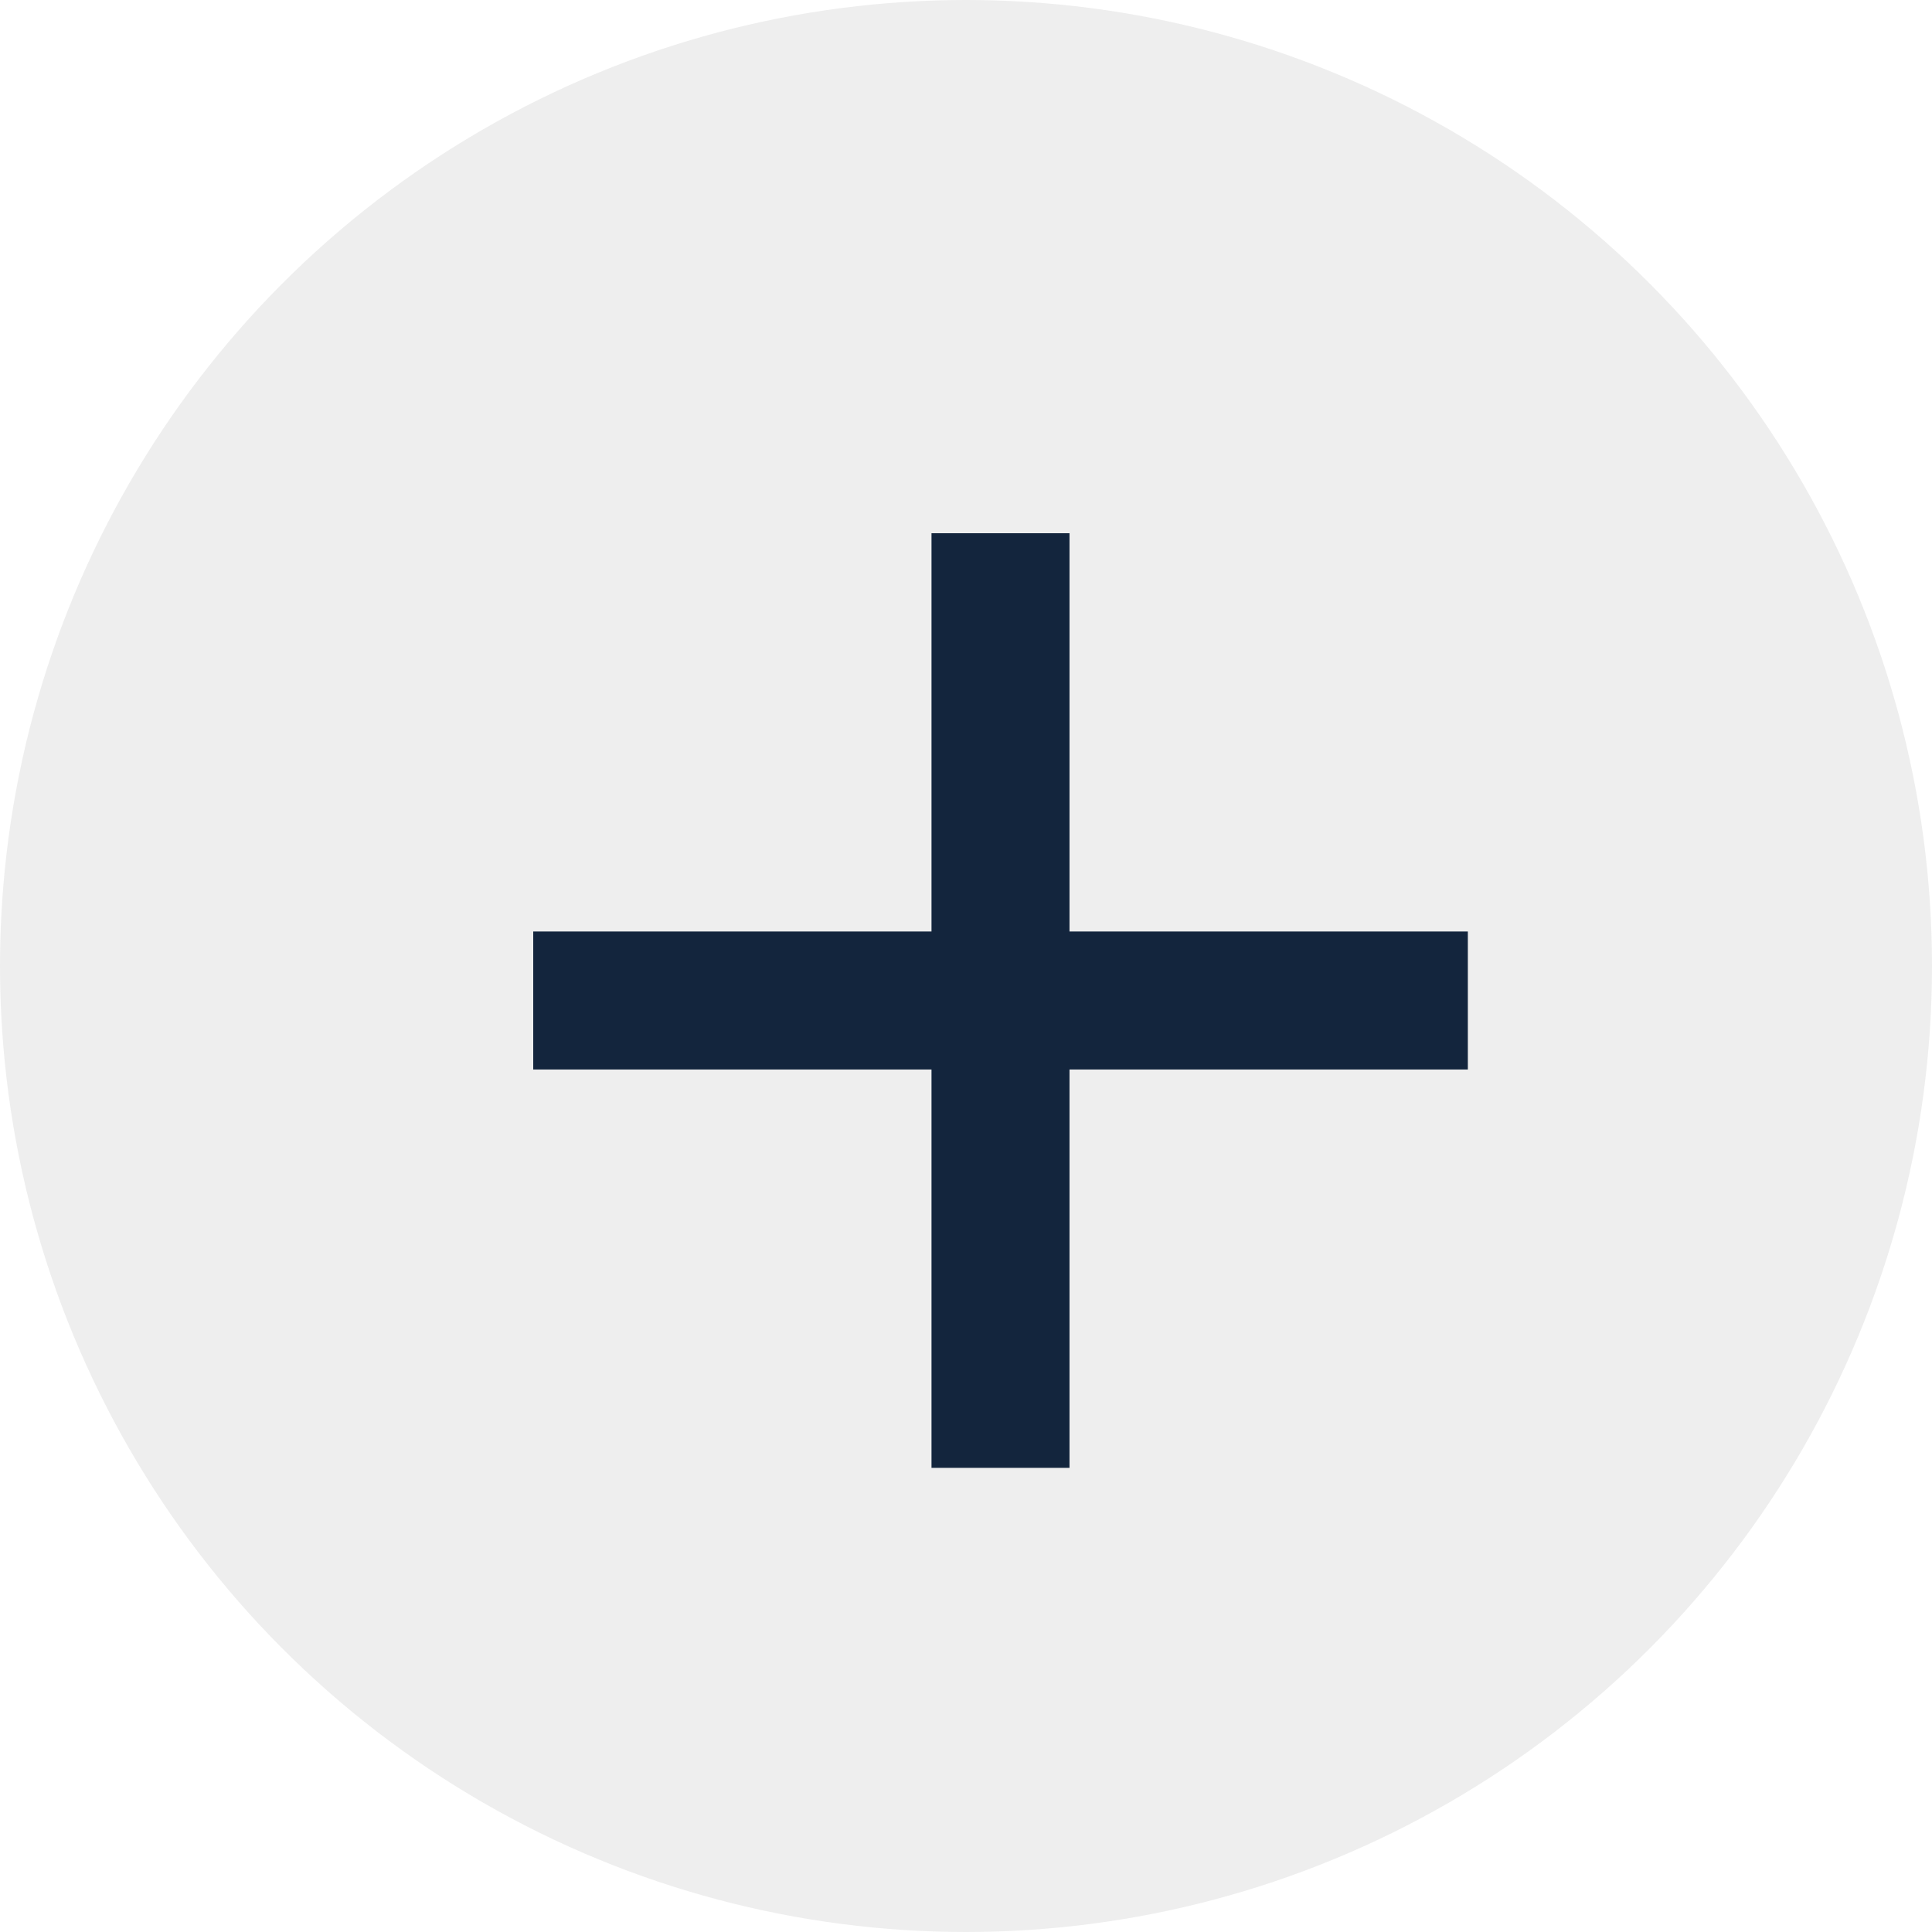
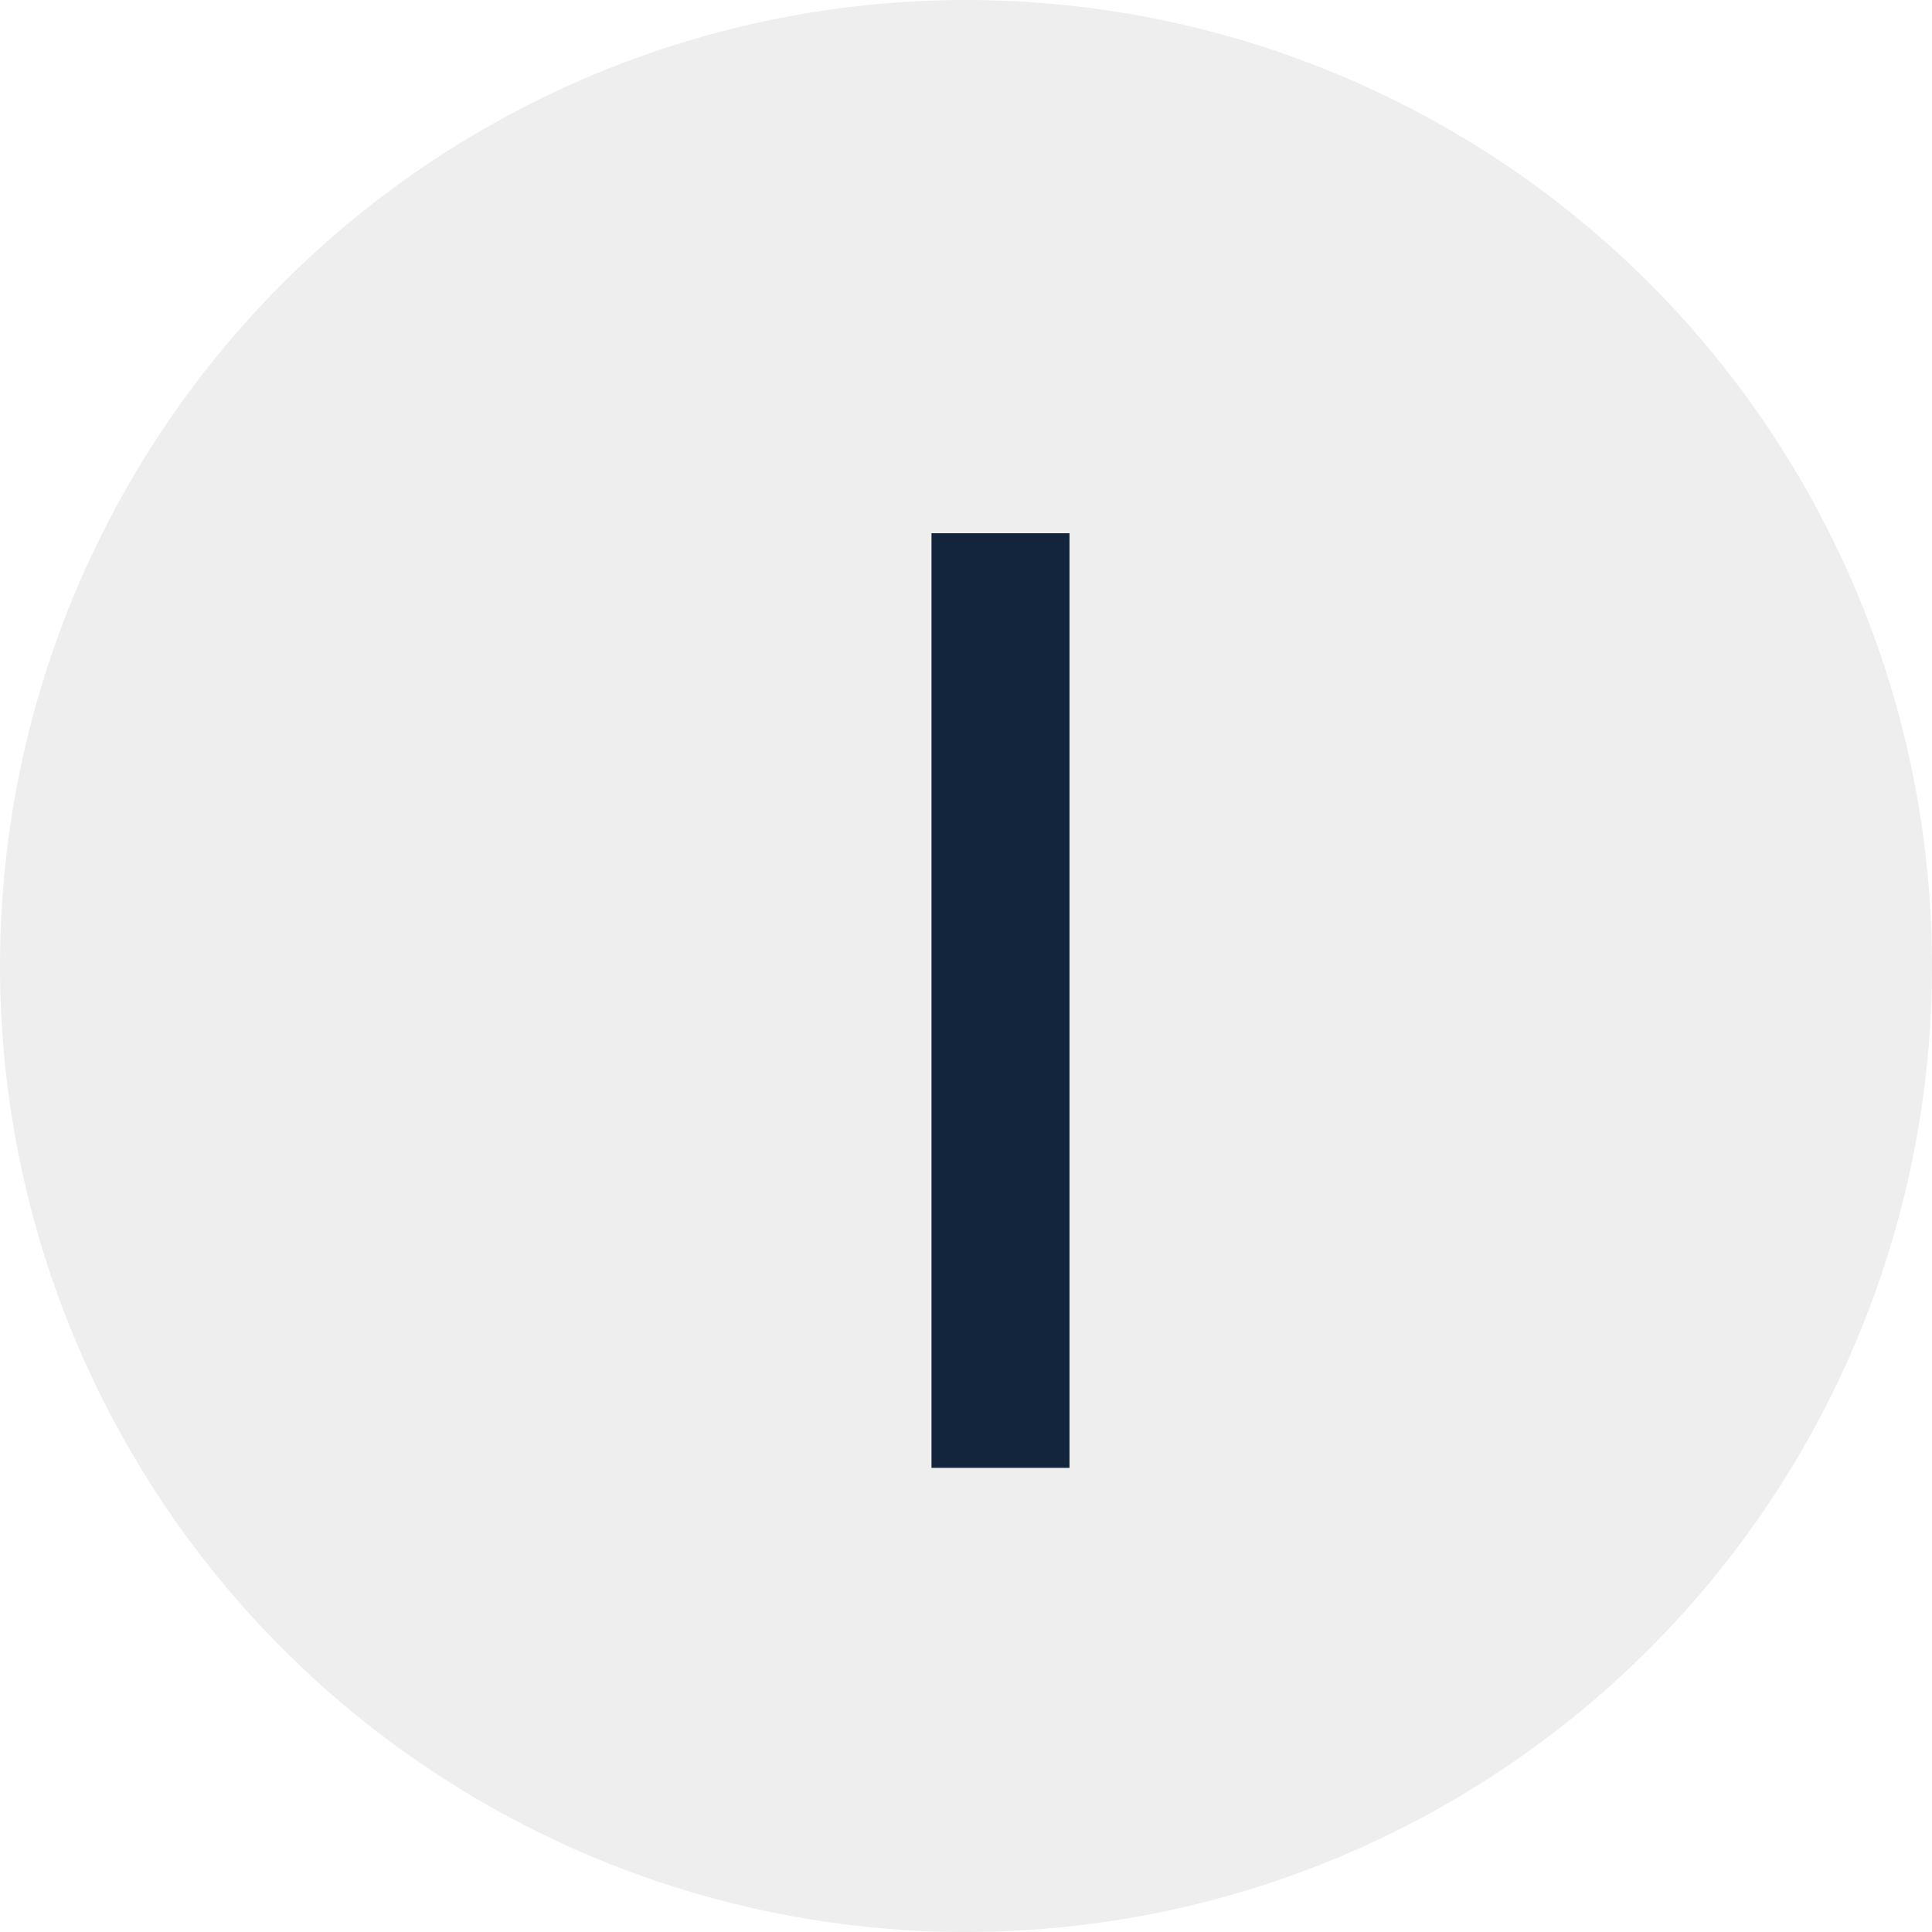
<svg xmlns="http://www.w3.org/2000/svg" width="28" height="28" viewBox="0 0 28 28">
  <g id="Group_392" data-name="Group 392" transform="translate(-1365 -1082)">
    <circle id="Ellipse_63" data-name="Ellipse 63" cx="14" cy="14" r="14" transform="translate(1365 1082)" fill="#555" opacity="0.1" />
    <g id="Group_390" data-name="Group 390" transform="translate(-55.772 405.228)">
      <g id="Group_299" data-name="Group 299" transform="translate(1428.5 691.272)">
-         <line id="Line_65" data-name="Line 65" x2="13.545" fill="none" stroke="#13253d" stroke-width="2" />
-       </g>
+         </g>
      <g id="Group_306" data-name="Group 306" transform="translate(1435.272 684.5) rotate(90)">
        <line id="Line_65-2" data-name="Line 65" x2="13.545" fill="none" stroke="#13253d" stroke-width="2" />
      </g>
    </g>
  </g>
</svg>